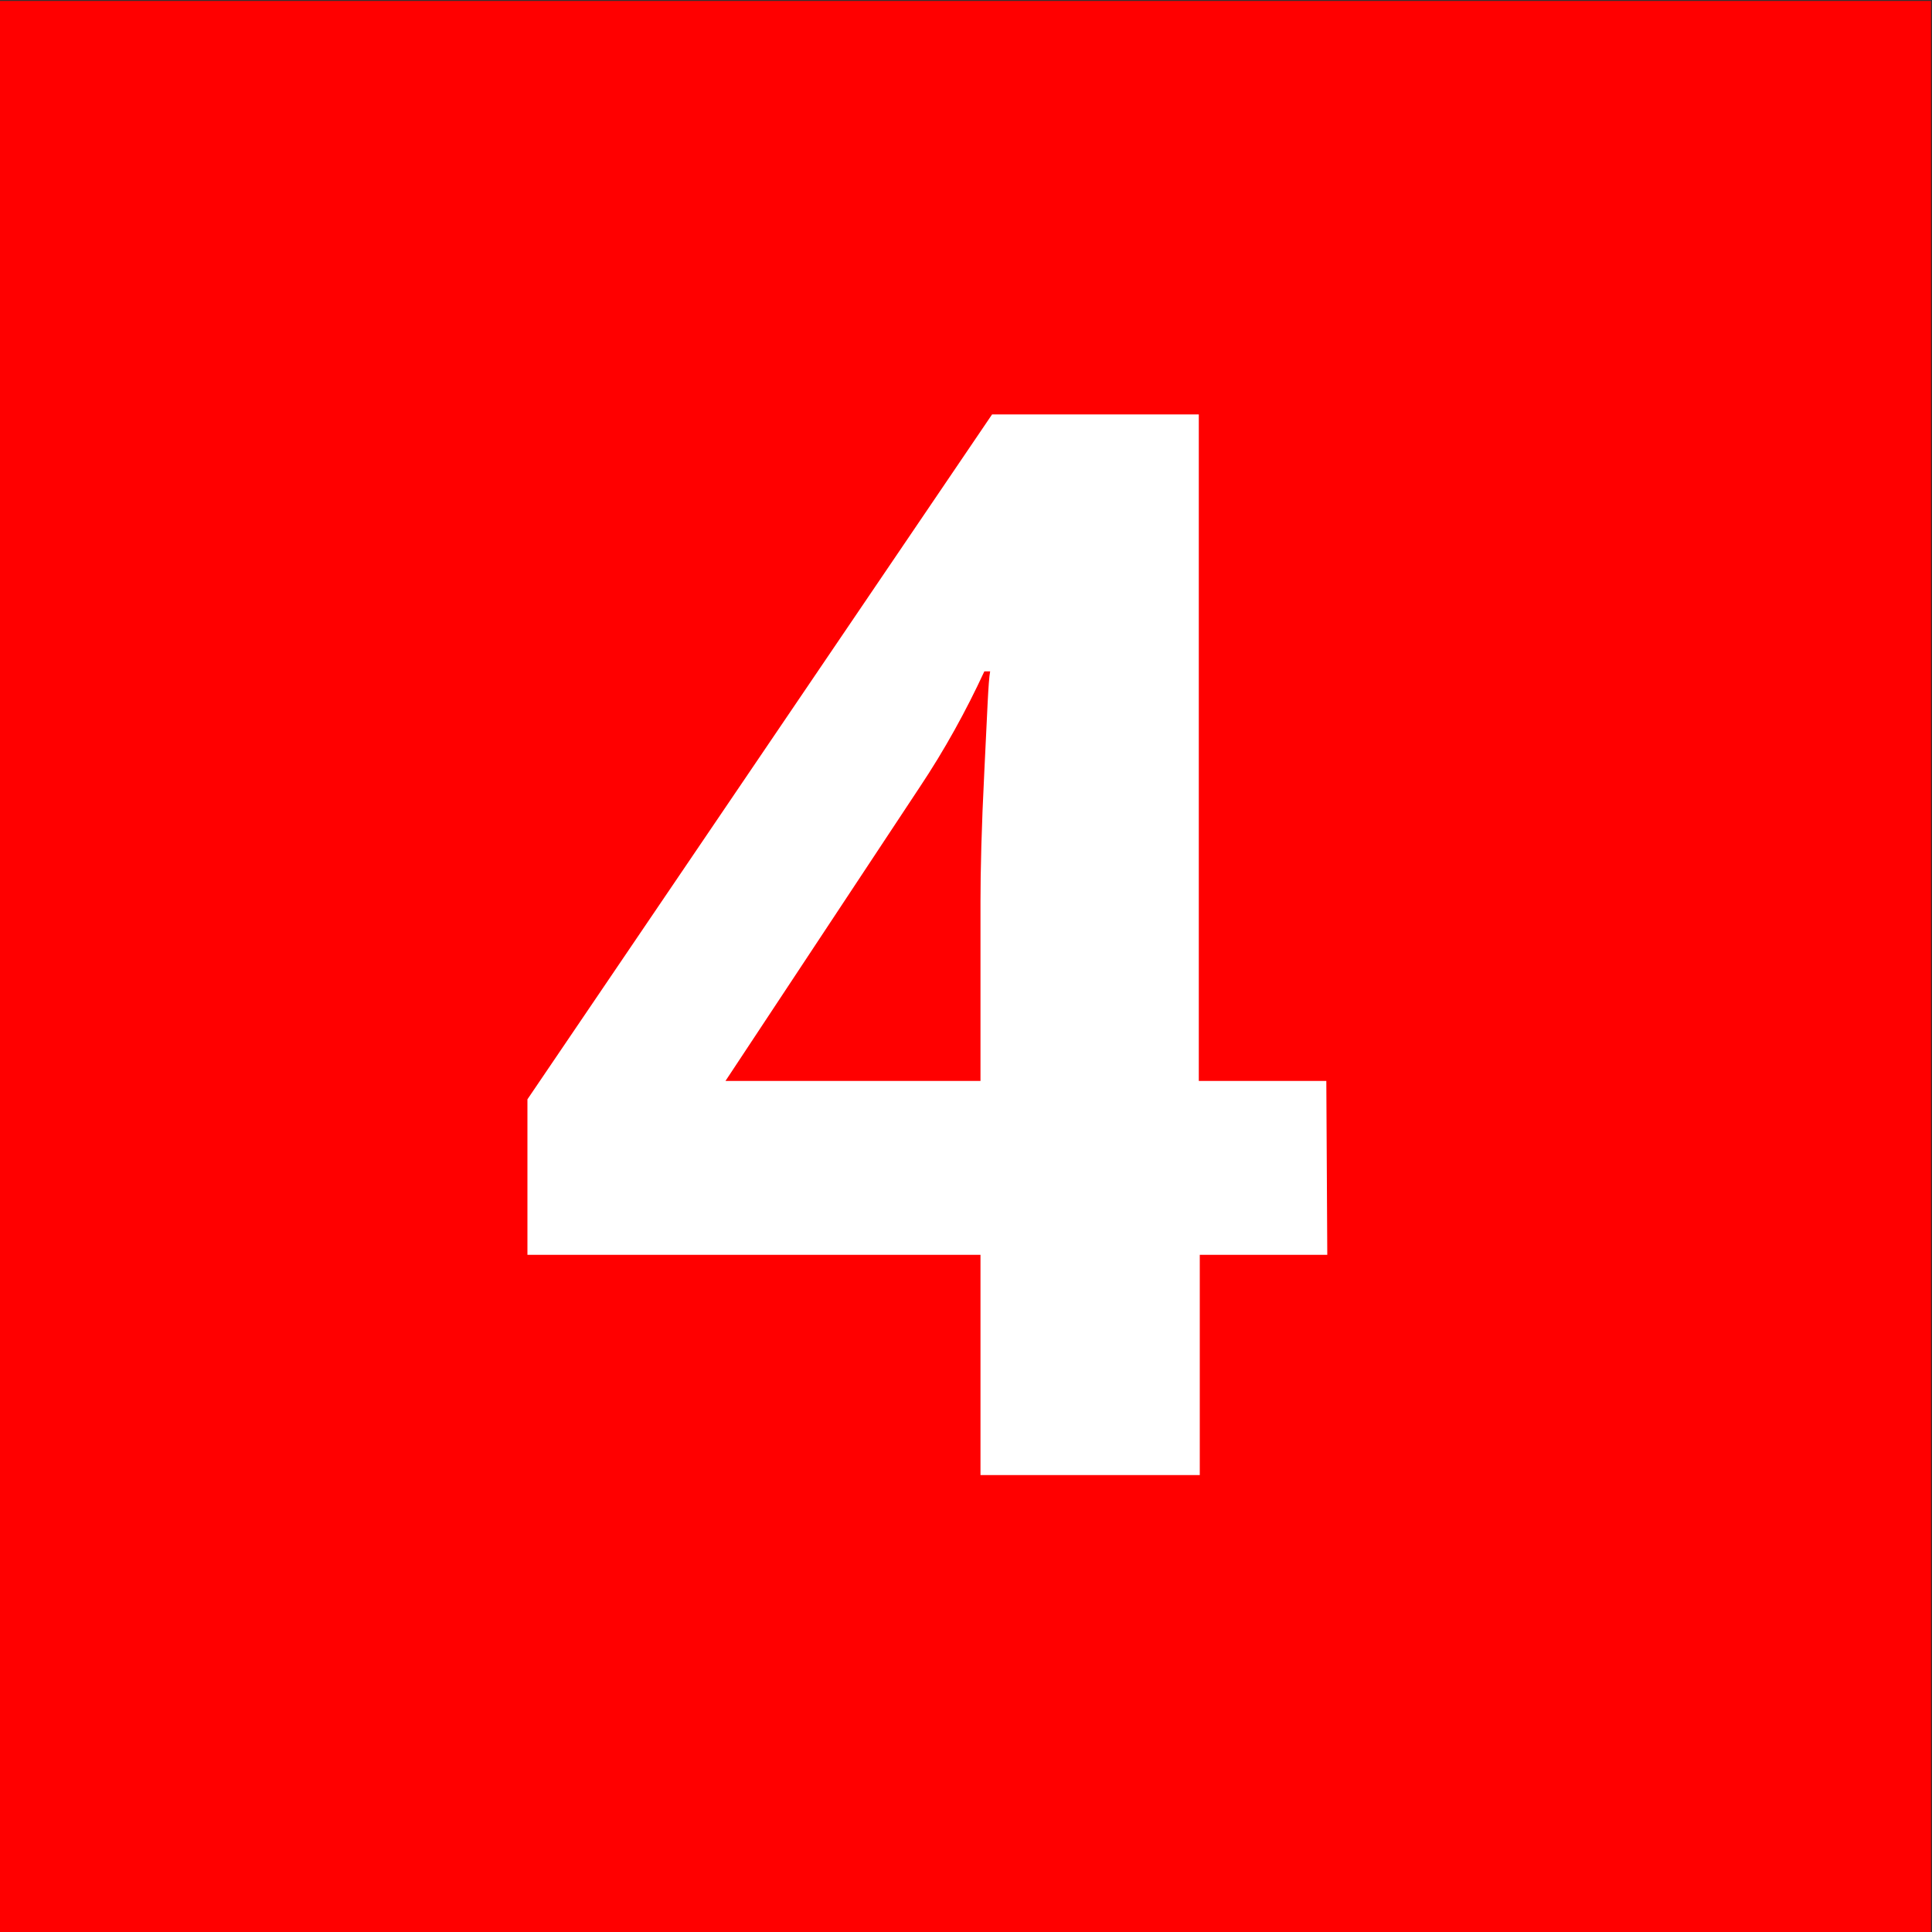
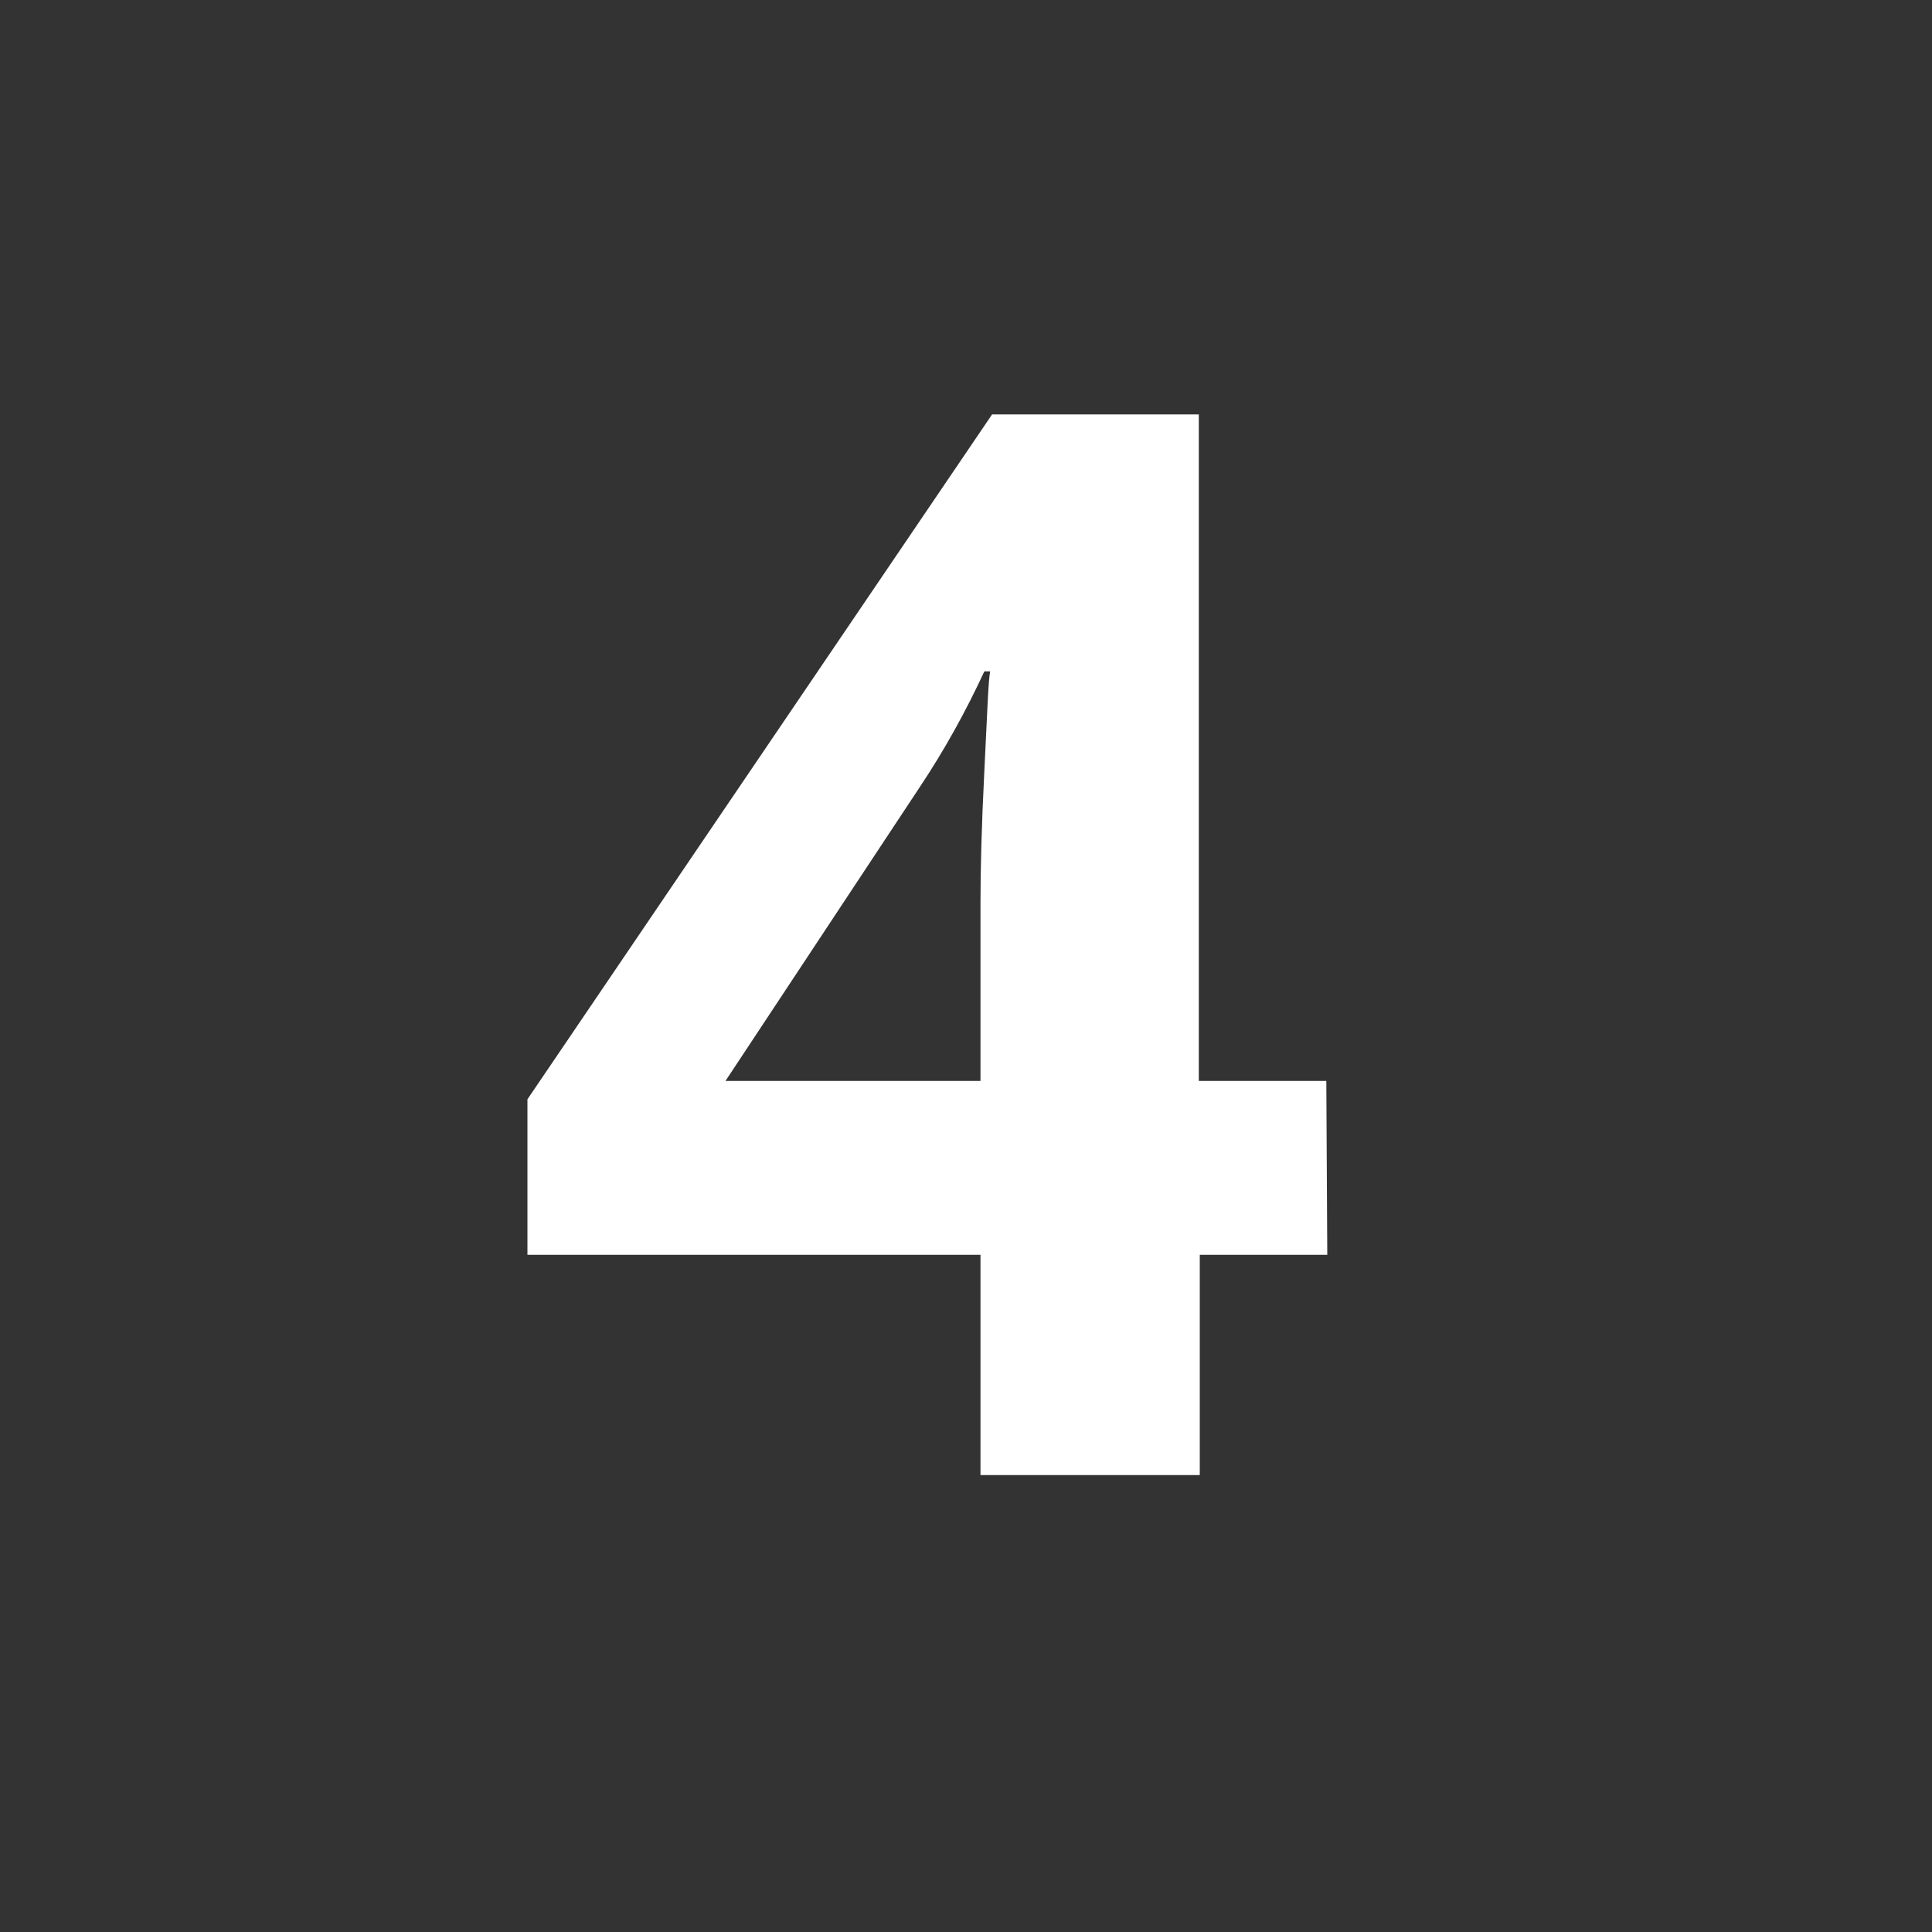
<svg xmlns="http://www.w3.org/2000/svg" id="Capa_1" x="0px" y="0px" viewBox="0 0 200 200" style="enable-background:new 0 0 200 200;" xml:space="preserve">
  <rect x="0" y="0" width="200" height="200" fill="#333333" stroke="none" />
  <style type="text/css">	.st0{fill:#FF0000;enable-background:new    ;}	.st1{fill:#FFFFFF;}</style>
  <g>
-     <rect y="0.1" class="st0" width="199.9" height="199.9" />
    <g>
-       <path class="st1" d="M137.4,129.9h-13.2v22.8h-22.7v-22.8H54.6v-16.1l48.1-70.9h21.4v69h13.2L137.4,129.9L137.4,129.9z    M101.5,111.9V93.3c0-3.1,0.1-7.6,0.4-13.5s0.4-9.3,0.6-10.3h-0.6c-1.9,4.1-4.1,8.1-6.7,12l-20.1,30.4H101.5z" />
+       <path class="st1" d="M137.4,129.9h-13.2v22.8h-22.7v-22.8H54.6v-16.1l48.1-70.9h21.4v69h13.2L137.4,129.9L137.4,129.9z    M101.5,111.9V93.3c0-3.1,0.1-7.6,0.4-13.5s0.4-9.3,0.6-10.3h-0.6c-1.9,4.1-4.1,8.1-6.7,12l-20.1,30.4H101.5" />
    </g>
  </g>
</svg>